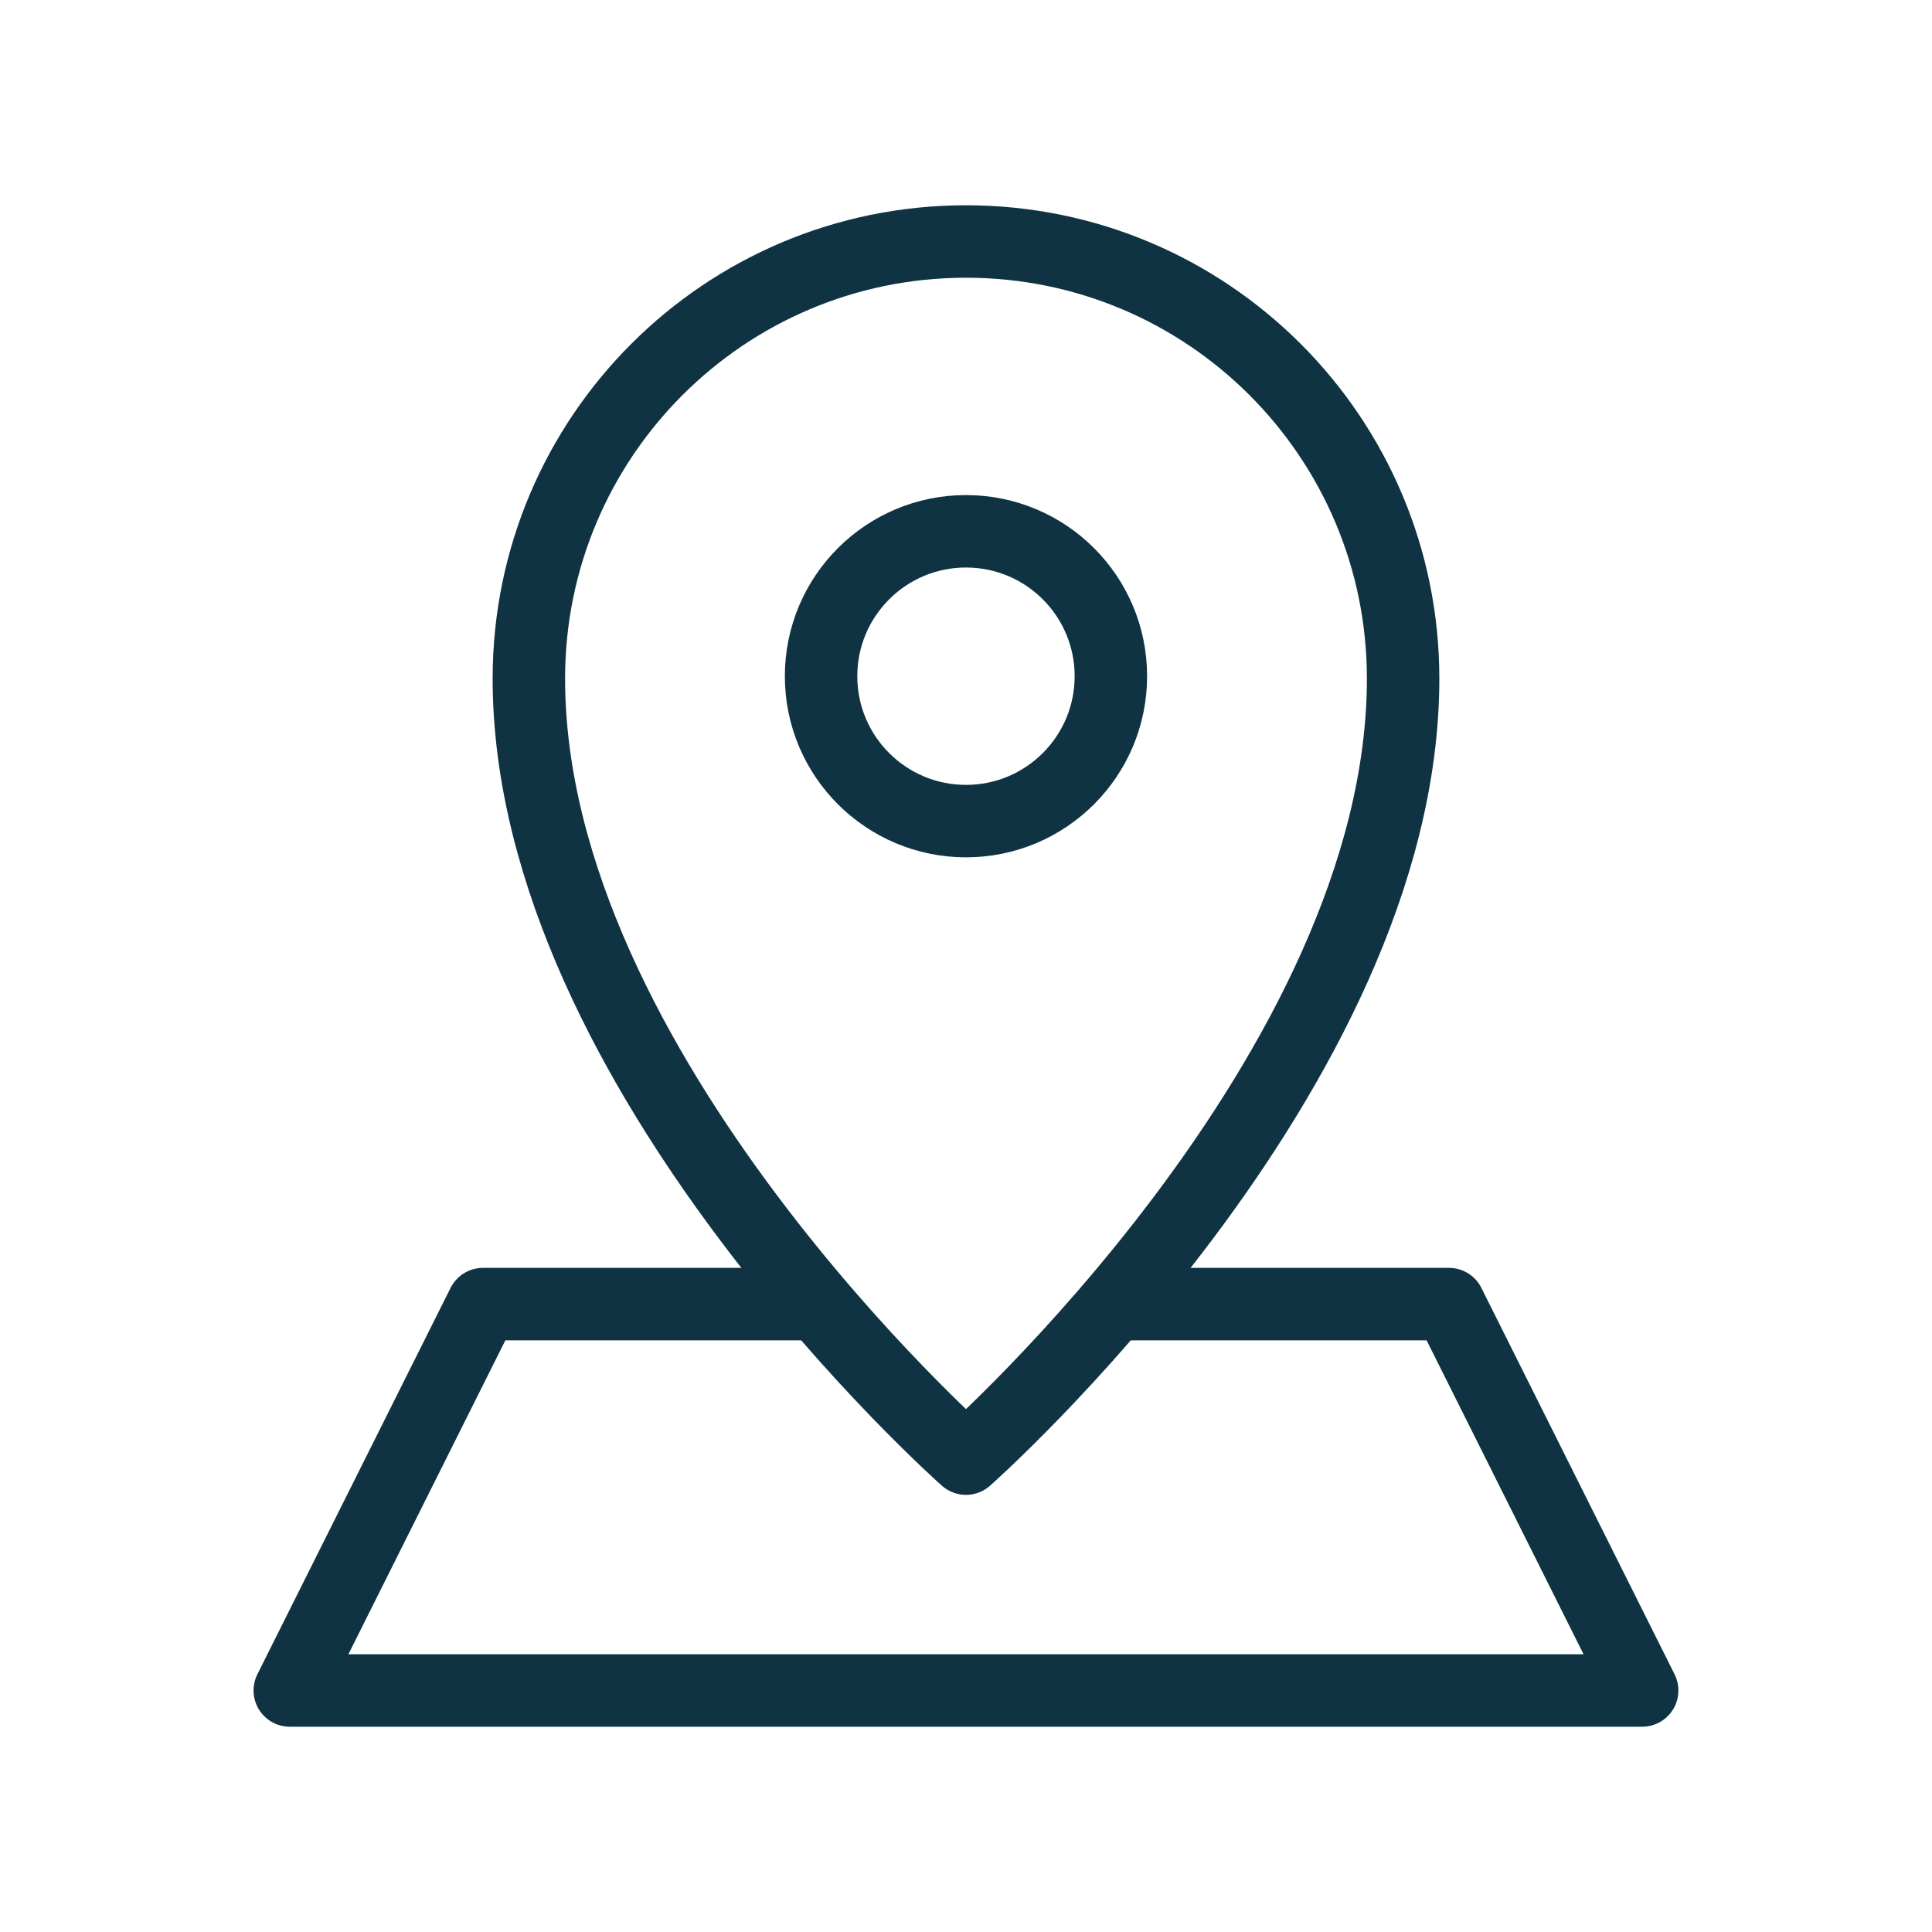
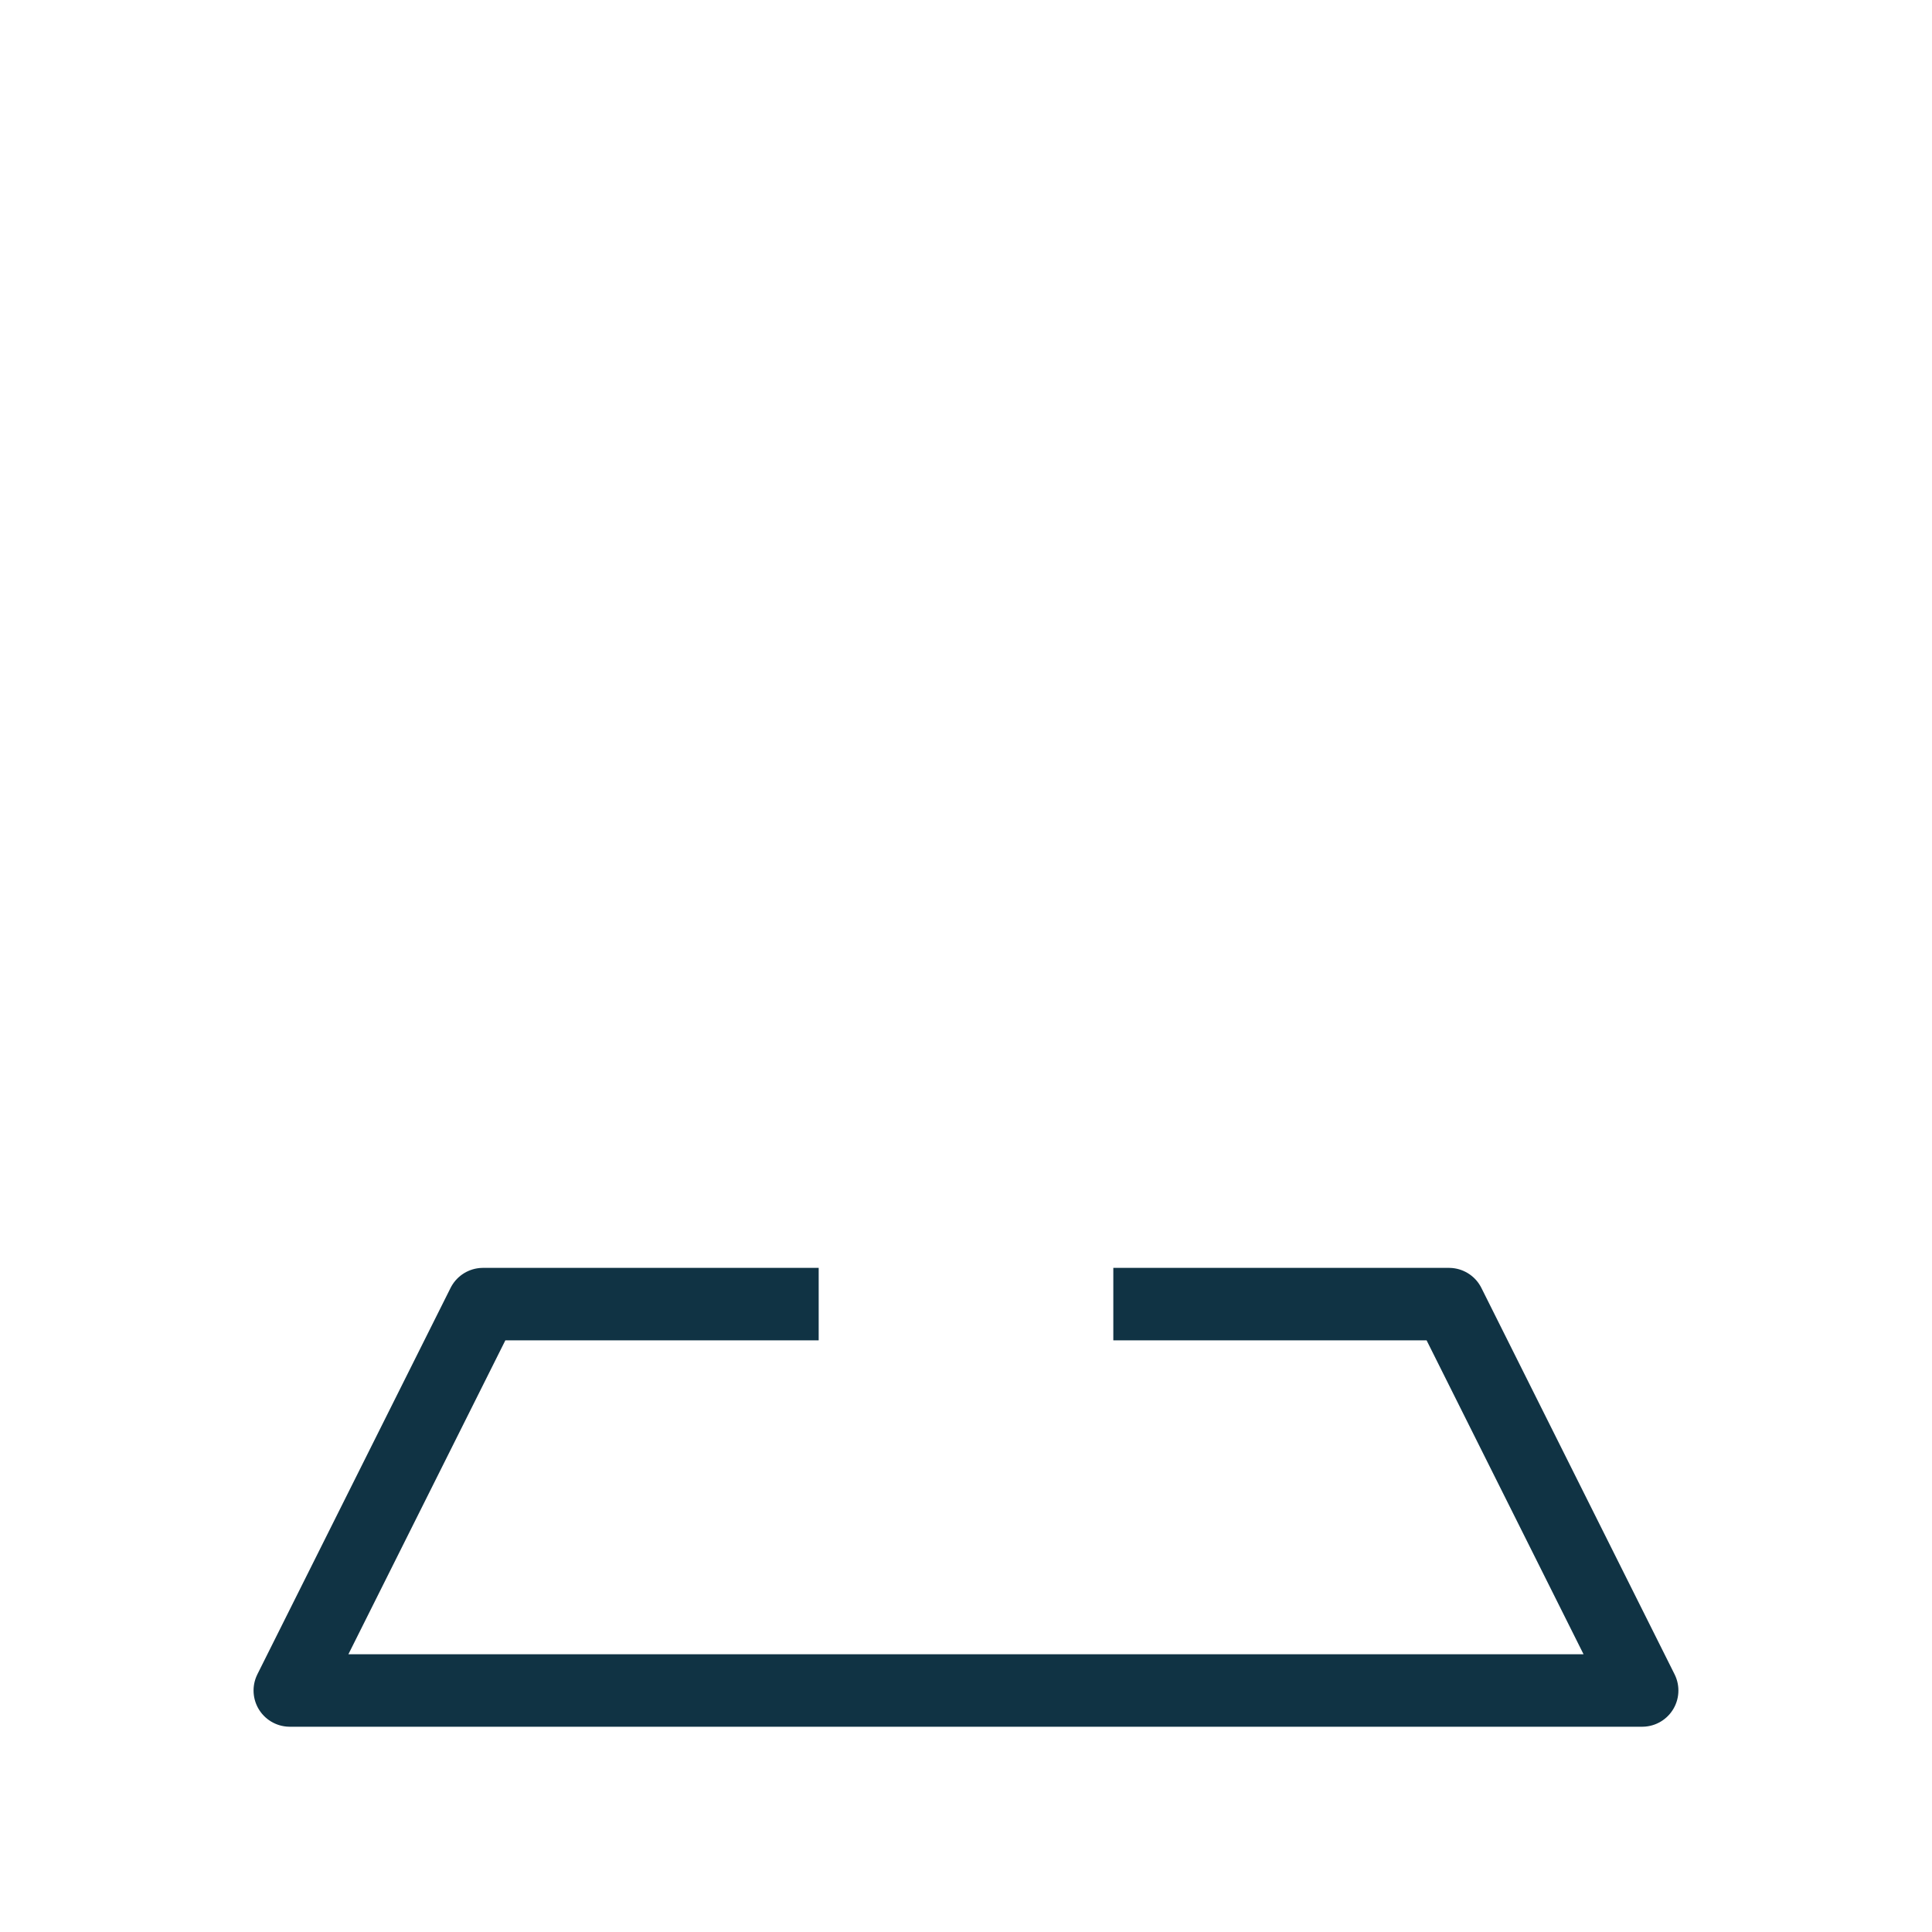
<svg xmlns="http://www.w3.org/2000/svg" width="80px" height="80px" viewBox="0 0 80 80" version="1.1">
  <title>Group 46</title>
  <g id="autoabo---Desktop" stroke="none" stroke-width="1" fill="none" fill-rule="evenodd">
    <g id="Group-46">
      <rect id="Rectangle-Copy-15" x="0" y="0" width="80" height="80" />
      <g id="Group-7" transform="translate(11.999, 10)" stroke="#103344" stroke-linejoin="round" stroke-width="3">
        <polyline id="Stroke-1" points="34.101 44 48 44 56 60 0 60 8 44 21.901 44" />
-         <path d="M28,-2.84217094e-13 C18,-2.84217094e-13 9.9,8.1 9.9,18.1 C9.9,34.399 28,50.399 28,50.399 C28,50.399 46.101,34.399 46.101,18.1 C46.101,8.1 38,-2.84217094e-13 28,-2.84217094e-13 Z" id="Stroke-3" />
-         <path d="M28,24 C31.314,24 34,21.313 34,18 C34,14.686 31.314,12 28,12 C24.687,12 22,14.686 22,18 C22,21.313 24.687,24 28,24 Z" id="Stroke-5" />
      </g>
    </g>
  </g>
</svg>